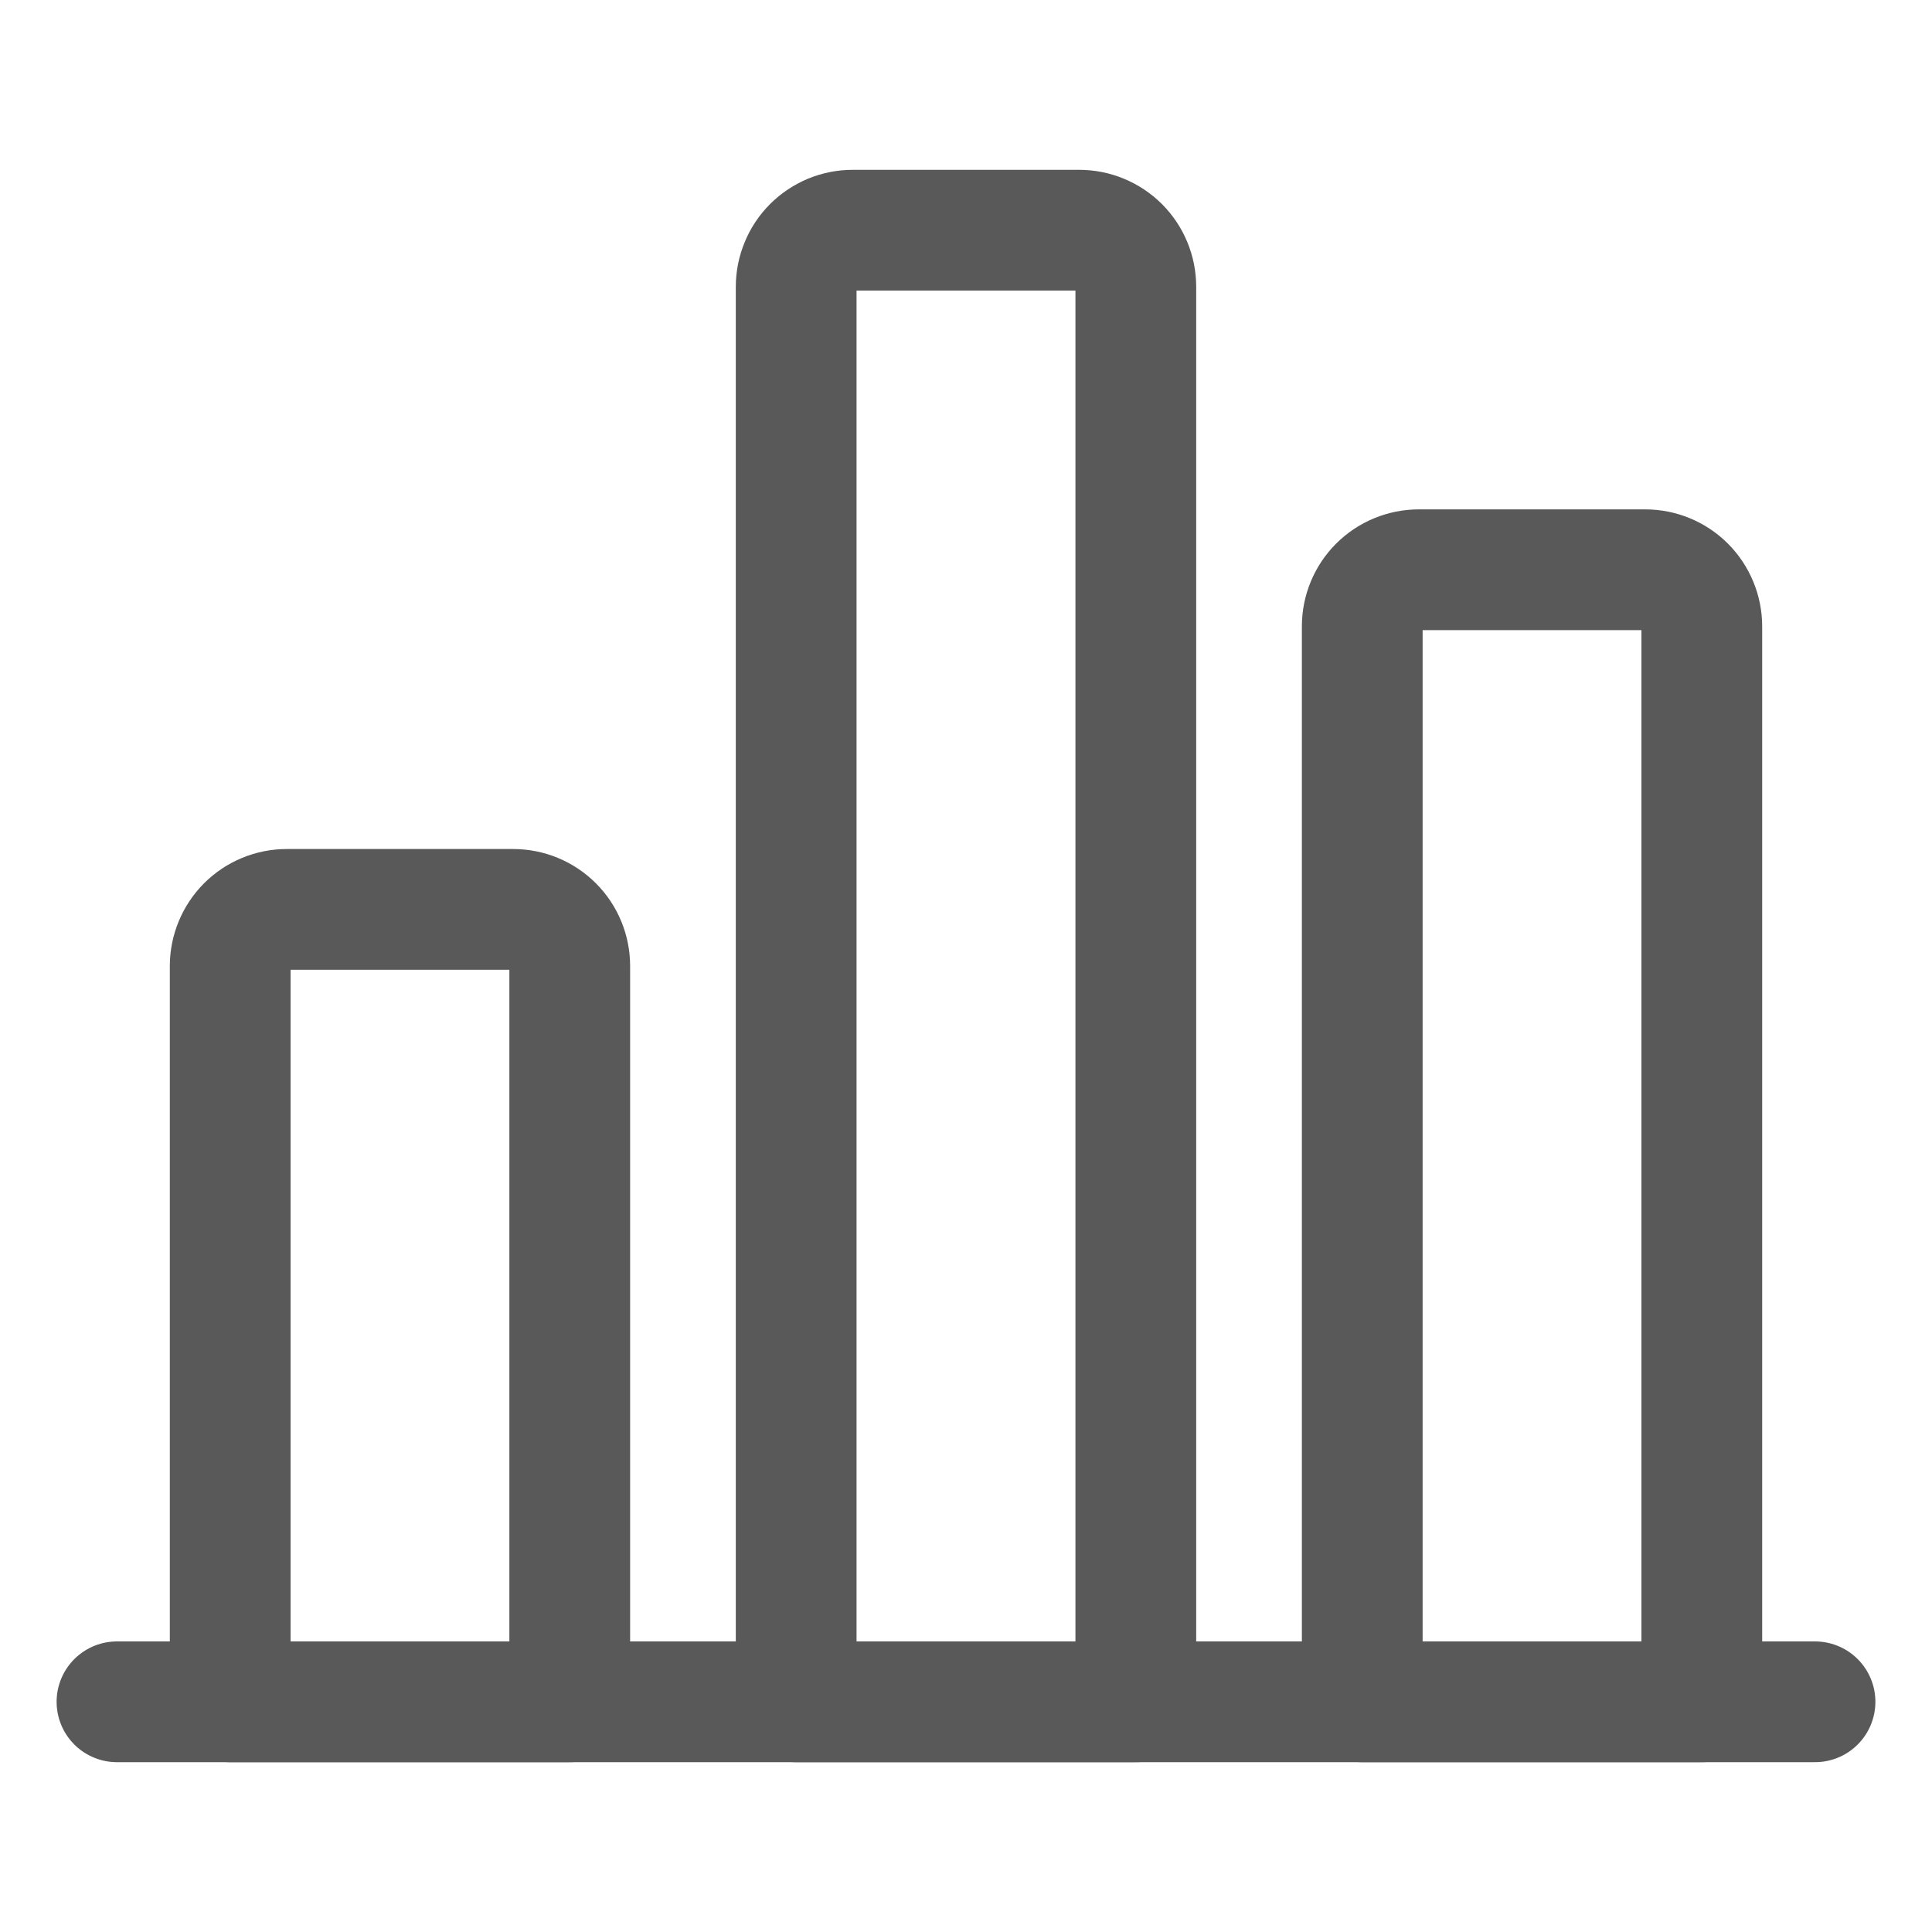
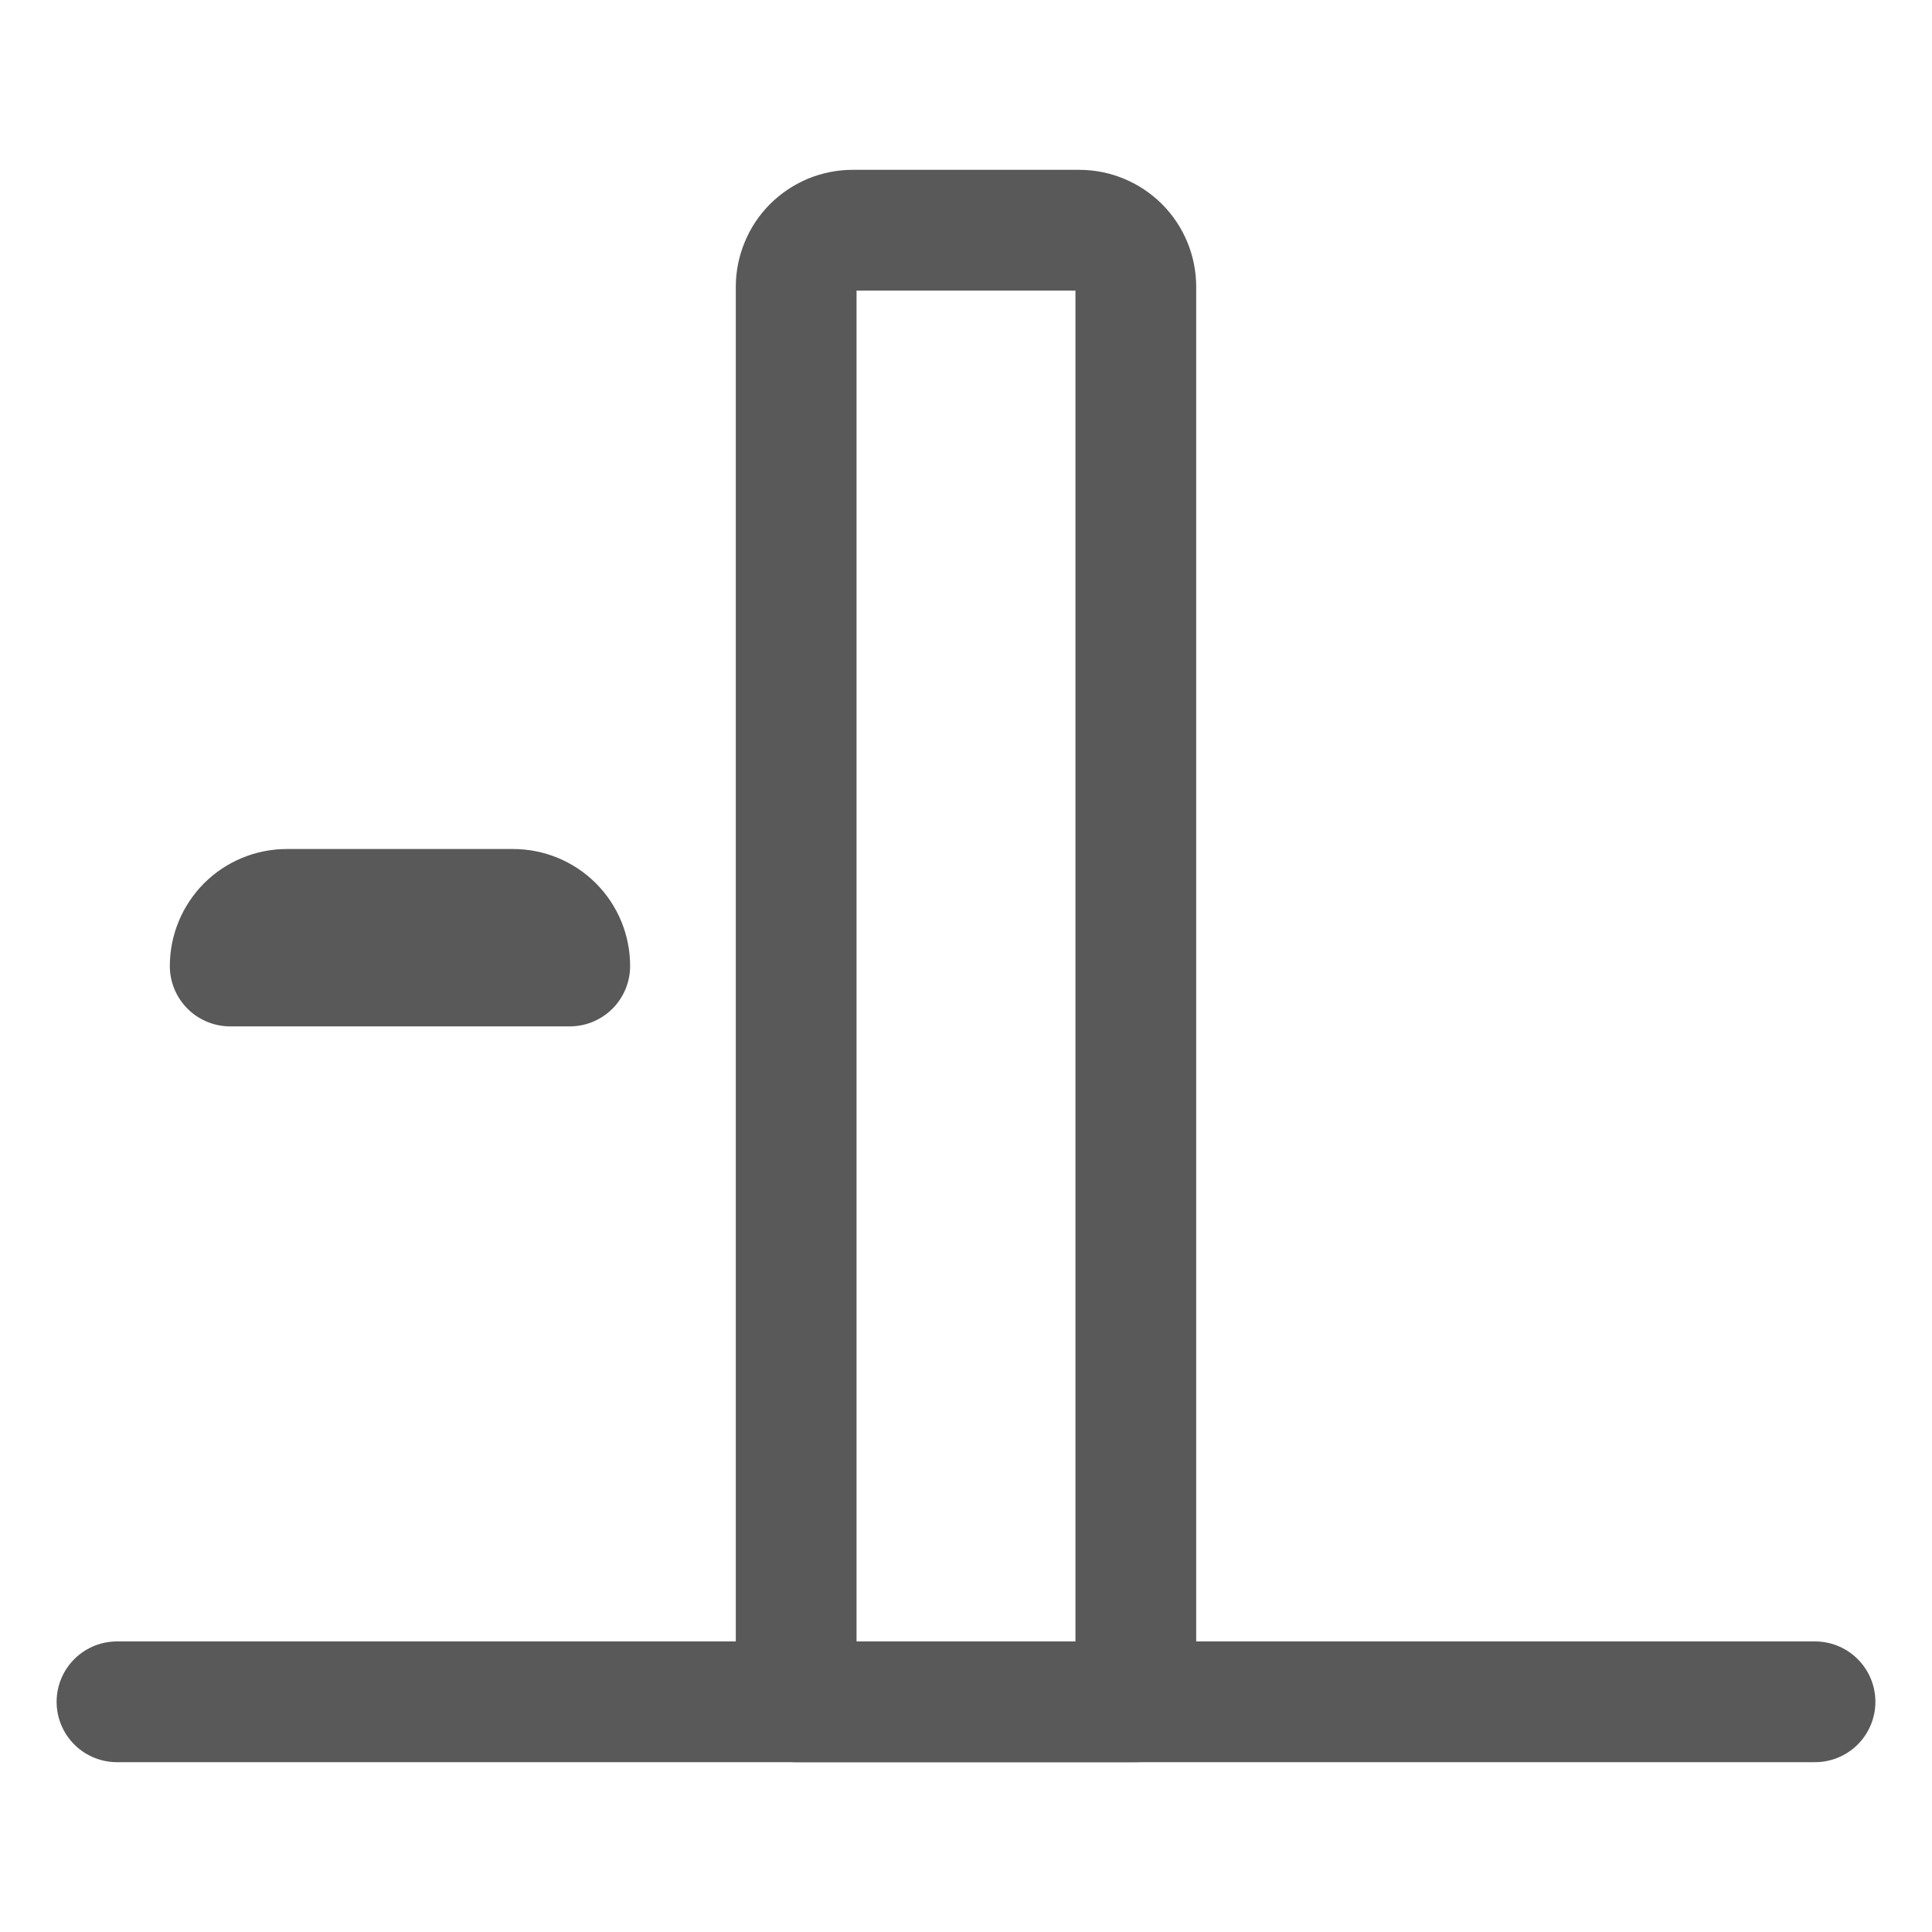
<svg xmlns="http://www.w3.org/2000/svg" width="20" height="20" viewBox="0 0 20 20" fill="none">
  <g id="Analytics-Bars--Streamline-Ultimate">
    <path id="Vector" d="M1.211 17.617H18.789" stroke="#595959" stroke-width="1.25" stroke-linecap="round" stroke-linejoin="round" />
-     <path id="Vector_2" d="M5.312 9.414H2.969C2.813 9.414 2.664 9.476 2.554 9.586C2.445 9.696 2.383 9.845 2.383 10V17.617H5.898V10C5.898 9.845 5.837 9.696 5.727 9.586C5.617 9.476 5.468 9.414 5.312 9.414Z" stroke="#595959" stroke-width="1.25" stroke-linecap="round" stroke-linejoin="round" />
+     <path id="Vector_2" d="M5.312 9.414H2.969C2.813 9.414 2.664 9.476 2.554 9.586C2.445 9.696 2.383 9.845 2.383 10H5.898V10C5.898 9.845 5.837 9.696 5.727 9.586C5.617 9.476 5.468 9.414 5.312 9.414Z" stroke="#595959" stroke-width="1.25" stroke-linecap="round" stroke-linejoin="round" />
    <path id="Vector_3" d="M11.172 2.383H8.828C8.751 2.383 8.675 2.398 8.604 2.427C8.533 2.457 8.468 2.5 8.414 2.554C8.359 2.609 8.316 2.673 8.287 2.745C8.257 2.816 8.242 2.892 8.242 2.969V17.617H11.758V2.969C11.758 2.813 11.696 2.664 11.586 2.554C11.476 2.445 11.327 2.383 11.172 2.383Z" stroke="#595959" stroke-width="1.25" stroke-linecap="round" stroke-linejoin="round" />
-     <path id="Vector_4" d="M17.031 5.898H14.688C14.532 5.898 14.383 5.96 14.273 6.07C14.163 6.18 14.102 6.329 14.102 6.484V17.617H17.617V6.484C17.617 6.329 17.555 6.18 17.446 6.07C17.336 5.96 17.187 5.898 17.031 5.898Z" stroke="#595959" stroke-width="1.25" stroke-linecap="round" stroke-linejoin="round" />
  </g>
</svg>